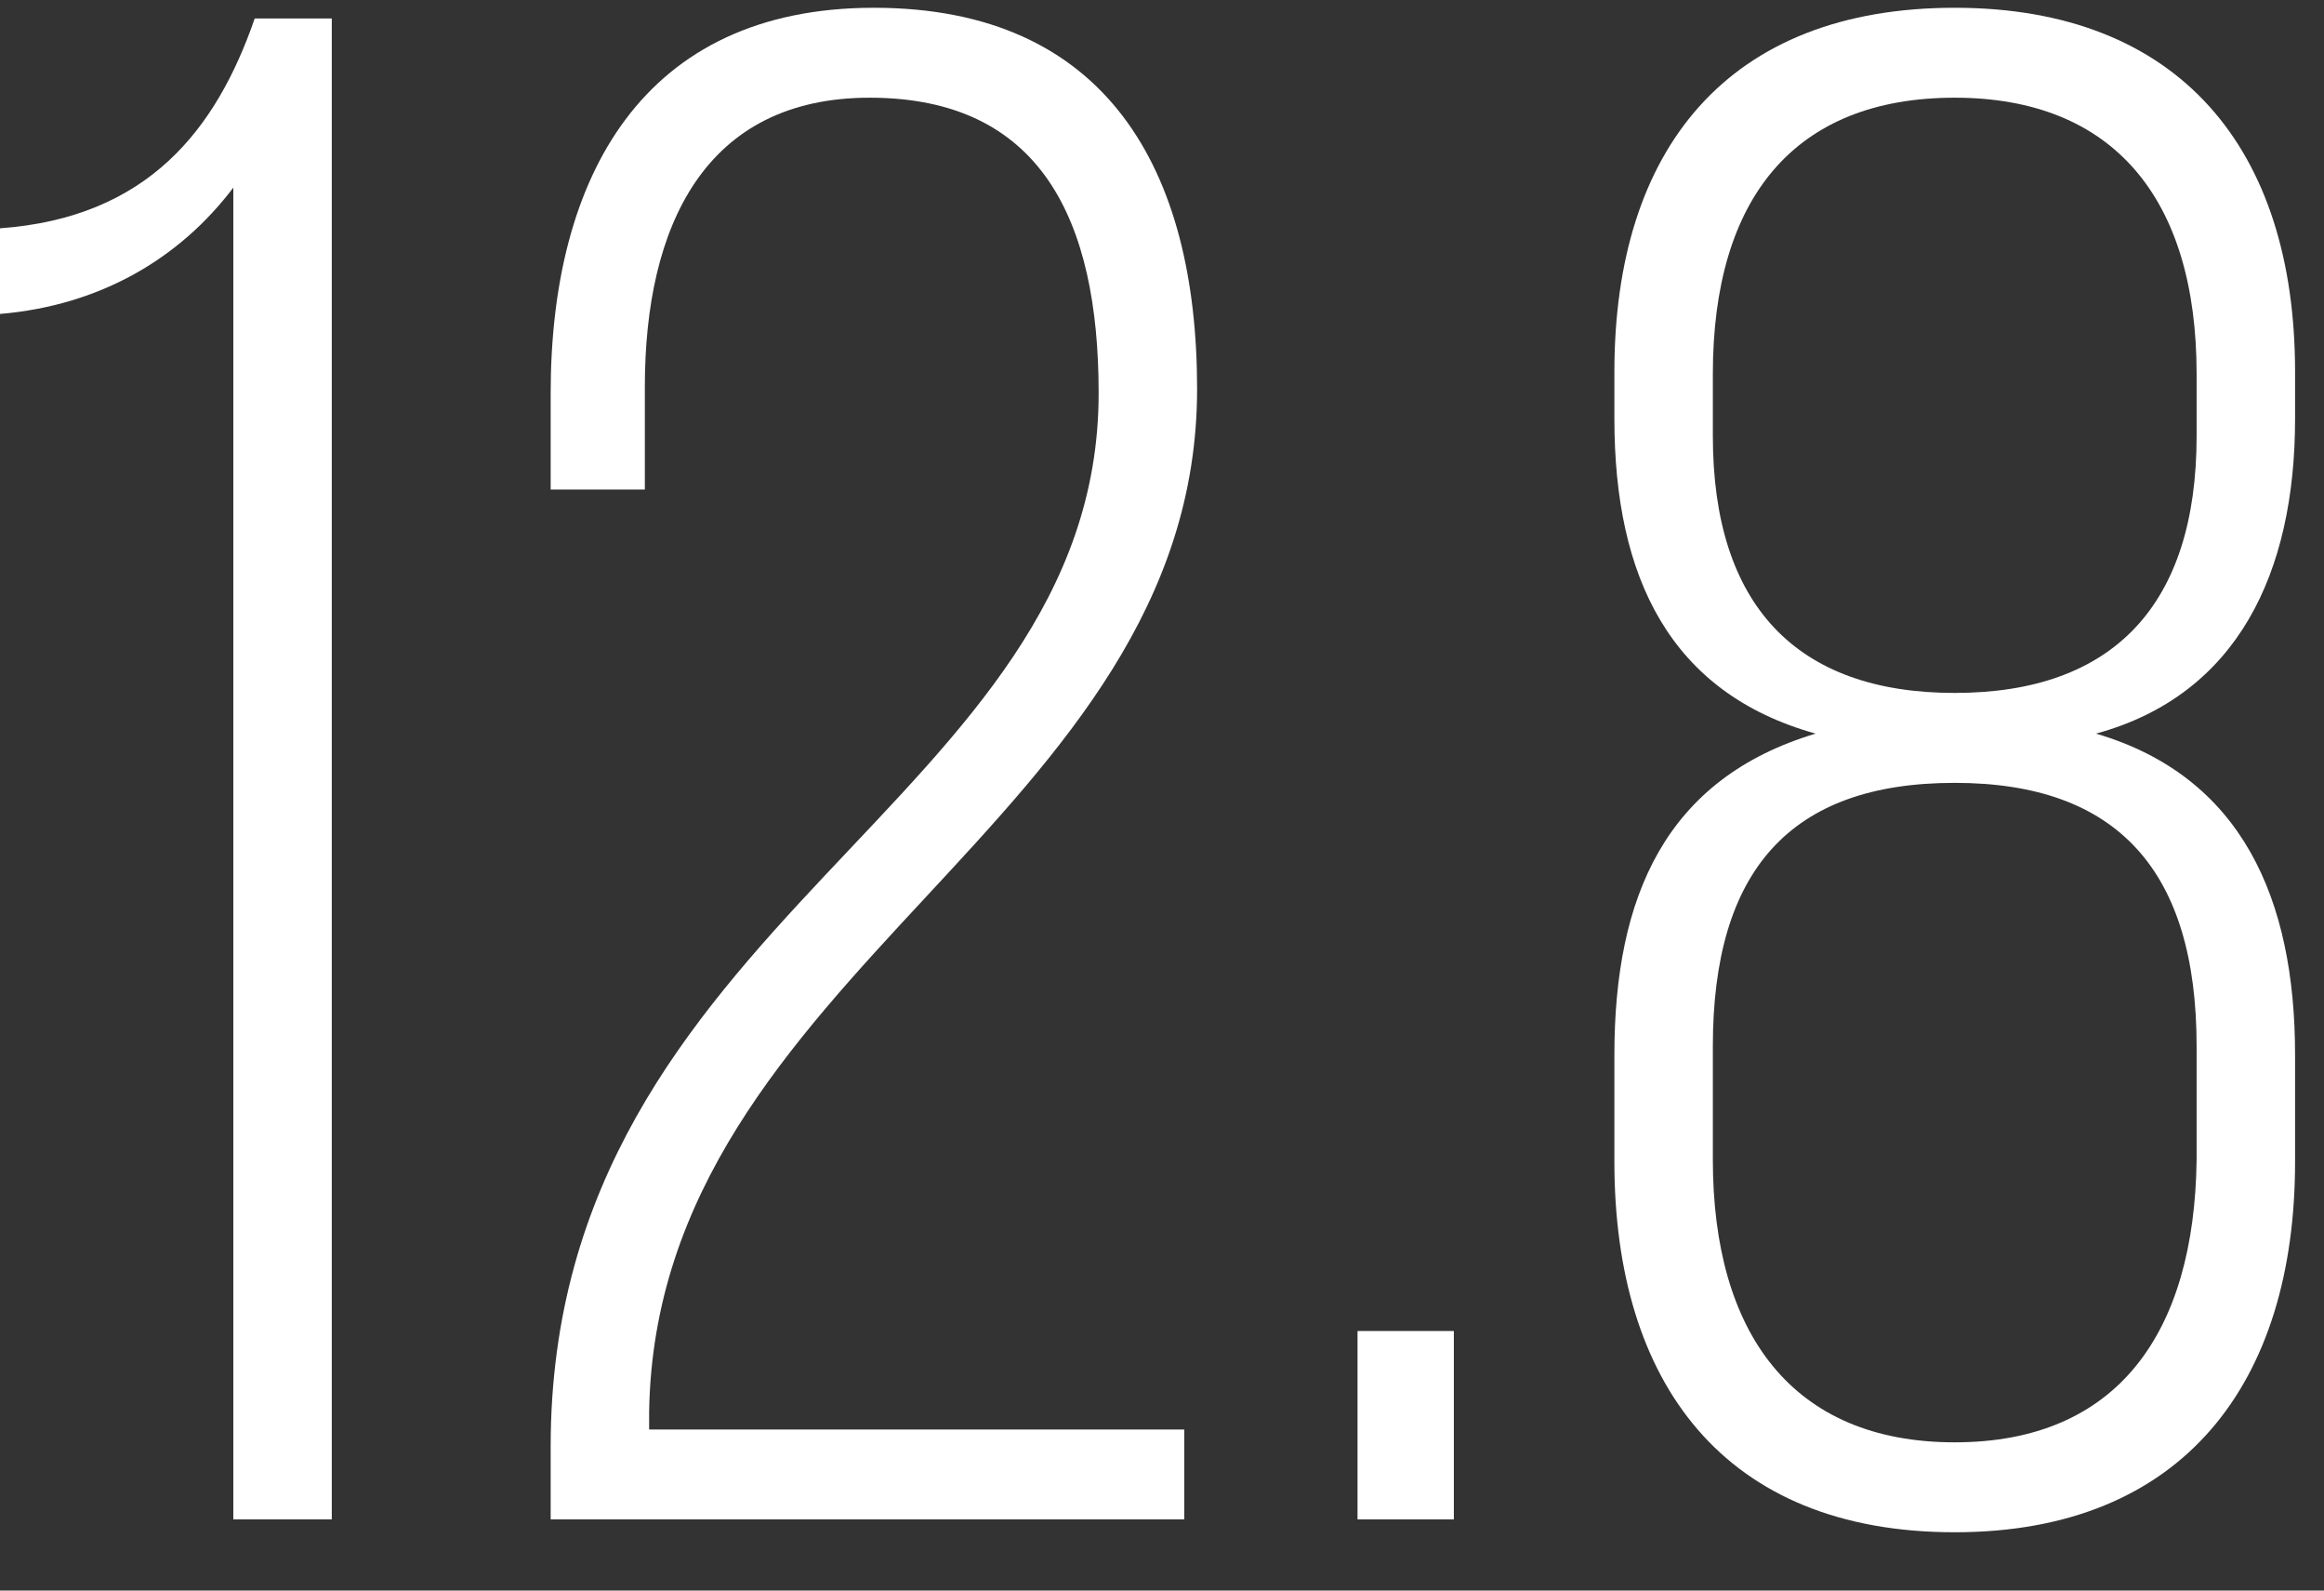
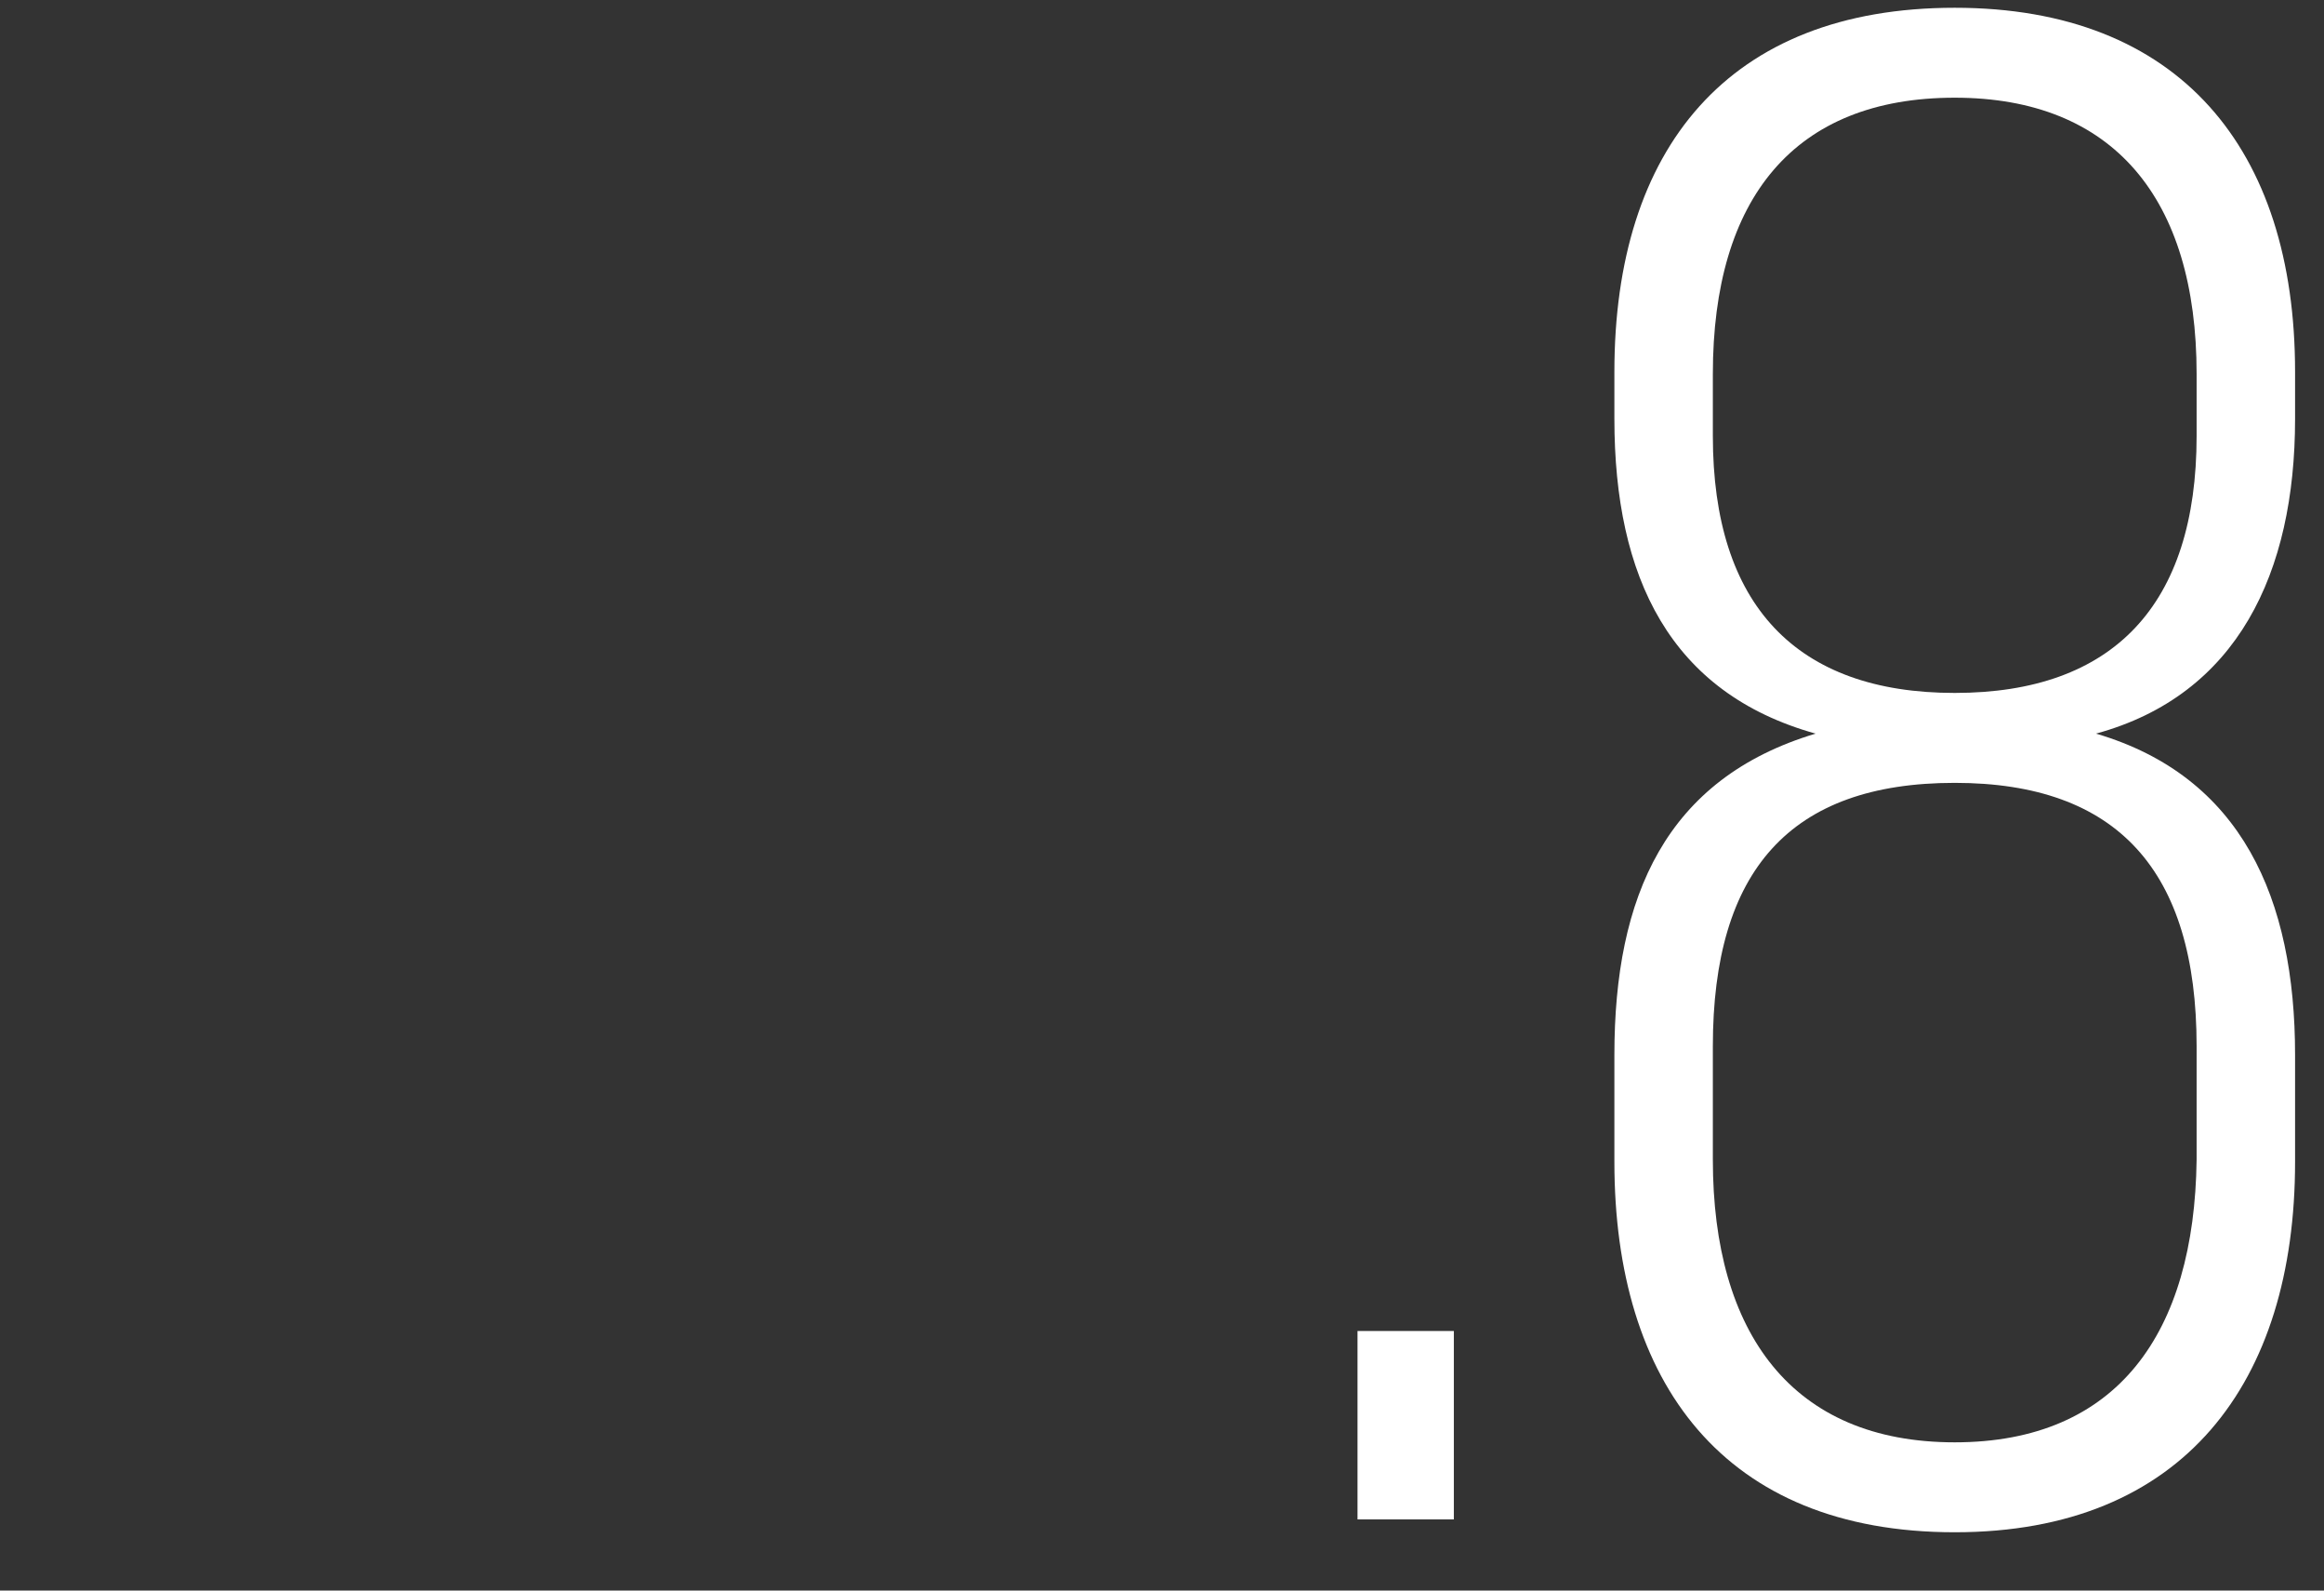
<svg xmlns="http://www.w3.org/2000/svg" width="38" height="26" viewBox="0 0 38 26" fill="none">
  <rect x="0" y="0" width="38" height="26" fill="#333333" stroke="none" />
-   <path d="M3.815 24.837H5.425V0.302H4.165C3.535 2.122 2.415 3.557 0 3.732V5.132C1.645 4.992 2.94 4.222 3.815 3.067V24.837Z" fill="white" />
-   <path d="M14.289 0.127C10.509 0.127 9.004 2.892 9.004 6.427V8.002H10.544V6.322C10.544 3.697 11.524 1.597 14.219 1.597C17.019 1.597 17.964 3.592 17.964 6.427C17.964 13.147 9.004 15.002 9.004 23.647V24.837H19.364V23.367H10.614V23.087C10.719 15.877 19.574 13.427 19.574 6.357C19.574 2.787 18.104 0.127 14.289 0.127Z" fill="white" />
  <path d="M22.197 21.757V24.837H23.772V21.757H22.197Z" fill="white" />
  <path d="M31.962 0.127C28.252 0.127 26.397 2.437 26.397 6.077V6.847C26.397 9.437 27.307 11.327 29.687 11.992C27.237 12.727 26.397 14.652 26.397 17.242V18.992C26.397 22.597 28.182 25.047 31.962 25.047C35.707 25.047 37.527 22.597 37.527 18.992V17.242C37.527 14.687 36.652 12.692 34.272 11.992C36.582 11.362 37.527 9.367 37.527 6.847V6.077C37.527 2.437 35.637 0.127 31.962 0.127ZM31.962 1.597C34.552 1.597 35.917 3.242 35.917 6.112V7.127C35.917 9.892 34.552 11.327 31.962 11.327C29.372 11.327 28.007 9.892 28.007 7.127V6.112C28.007 3.242 29.337 1.597 31.962 1.597ZM31.962 12.797C34.622 12.797 35.917 14.232 35.917 17.102V18.957C35.882 21.792 34.622 23.577 31.962 23.577C29.302 23.577 28.007 21.792 28.007 18.957V17.102C28.007 14.232 29.267 12.797 31.962 12.797Z" fill="white" />
</svg>